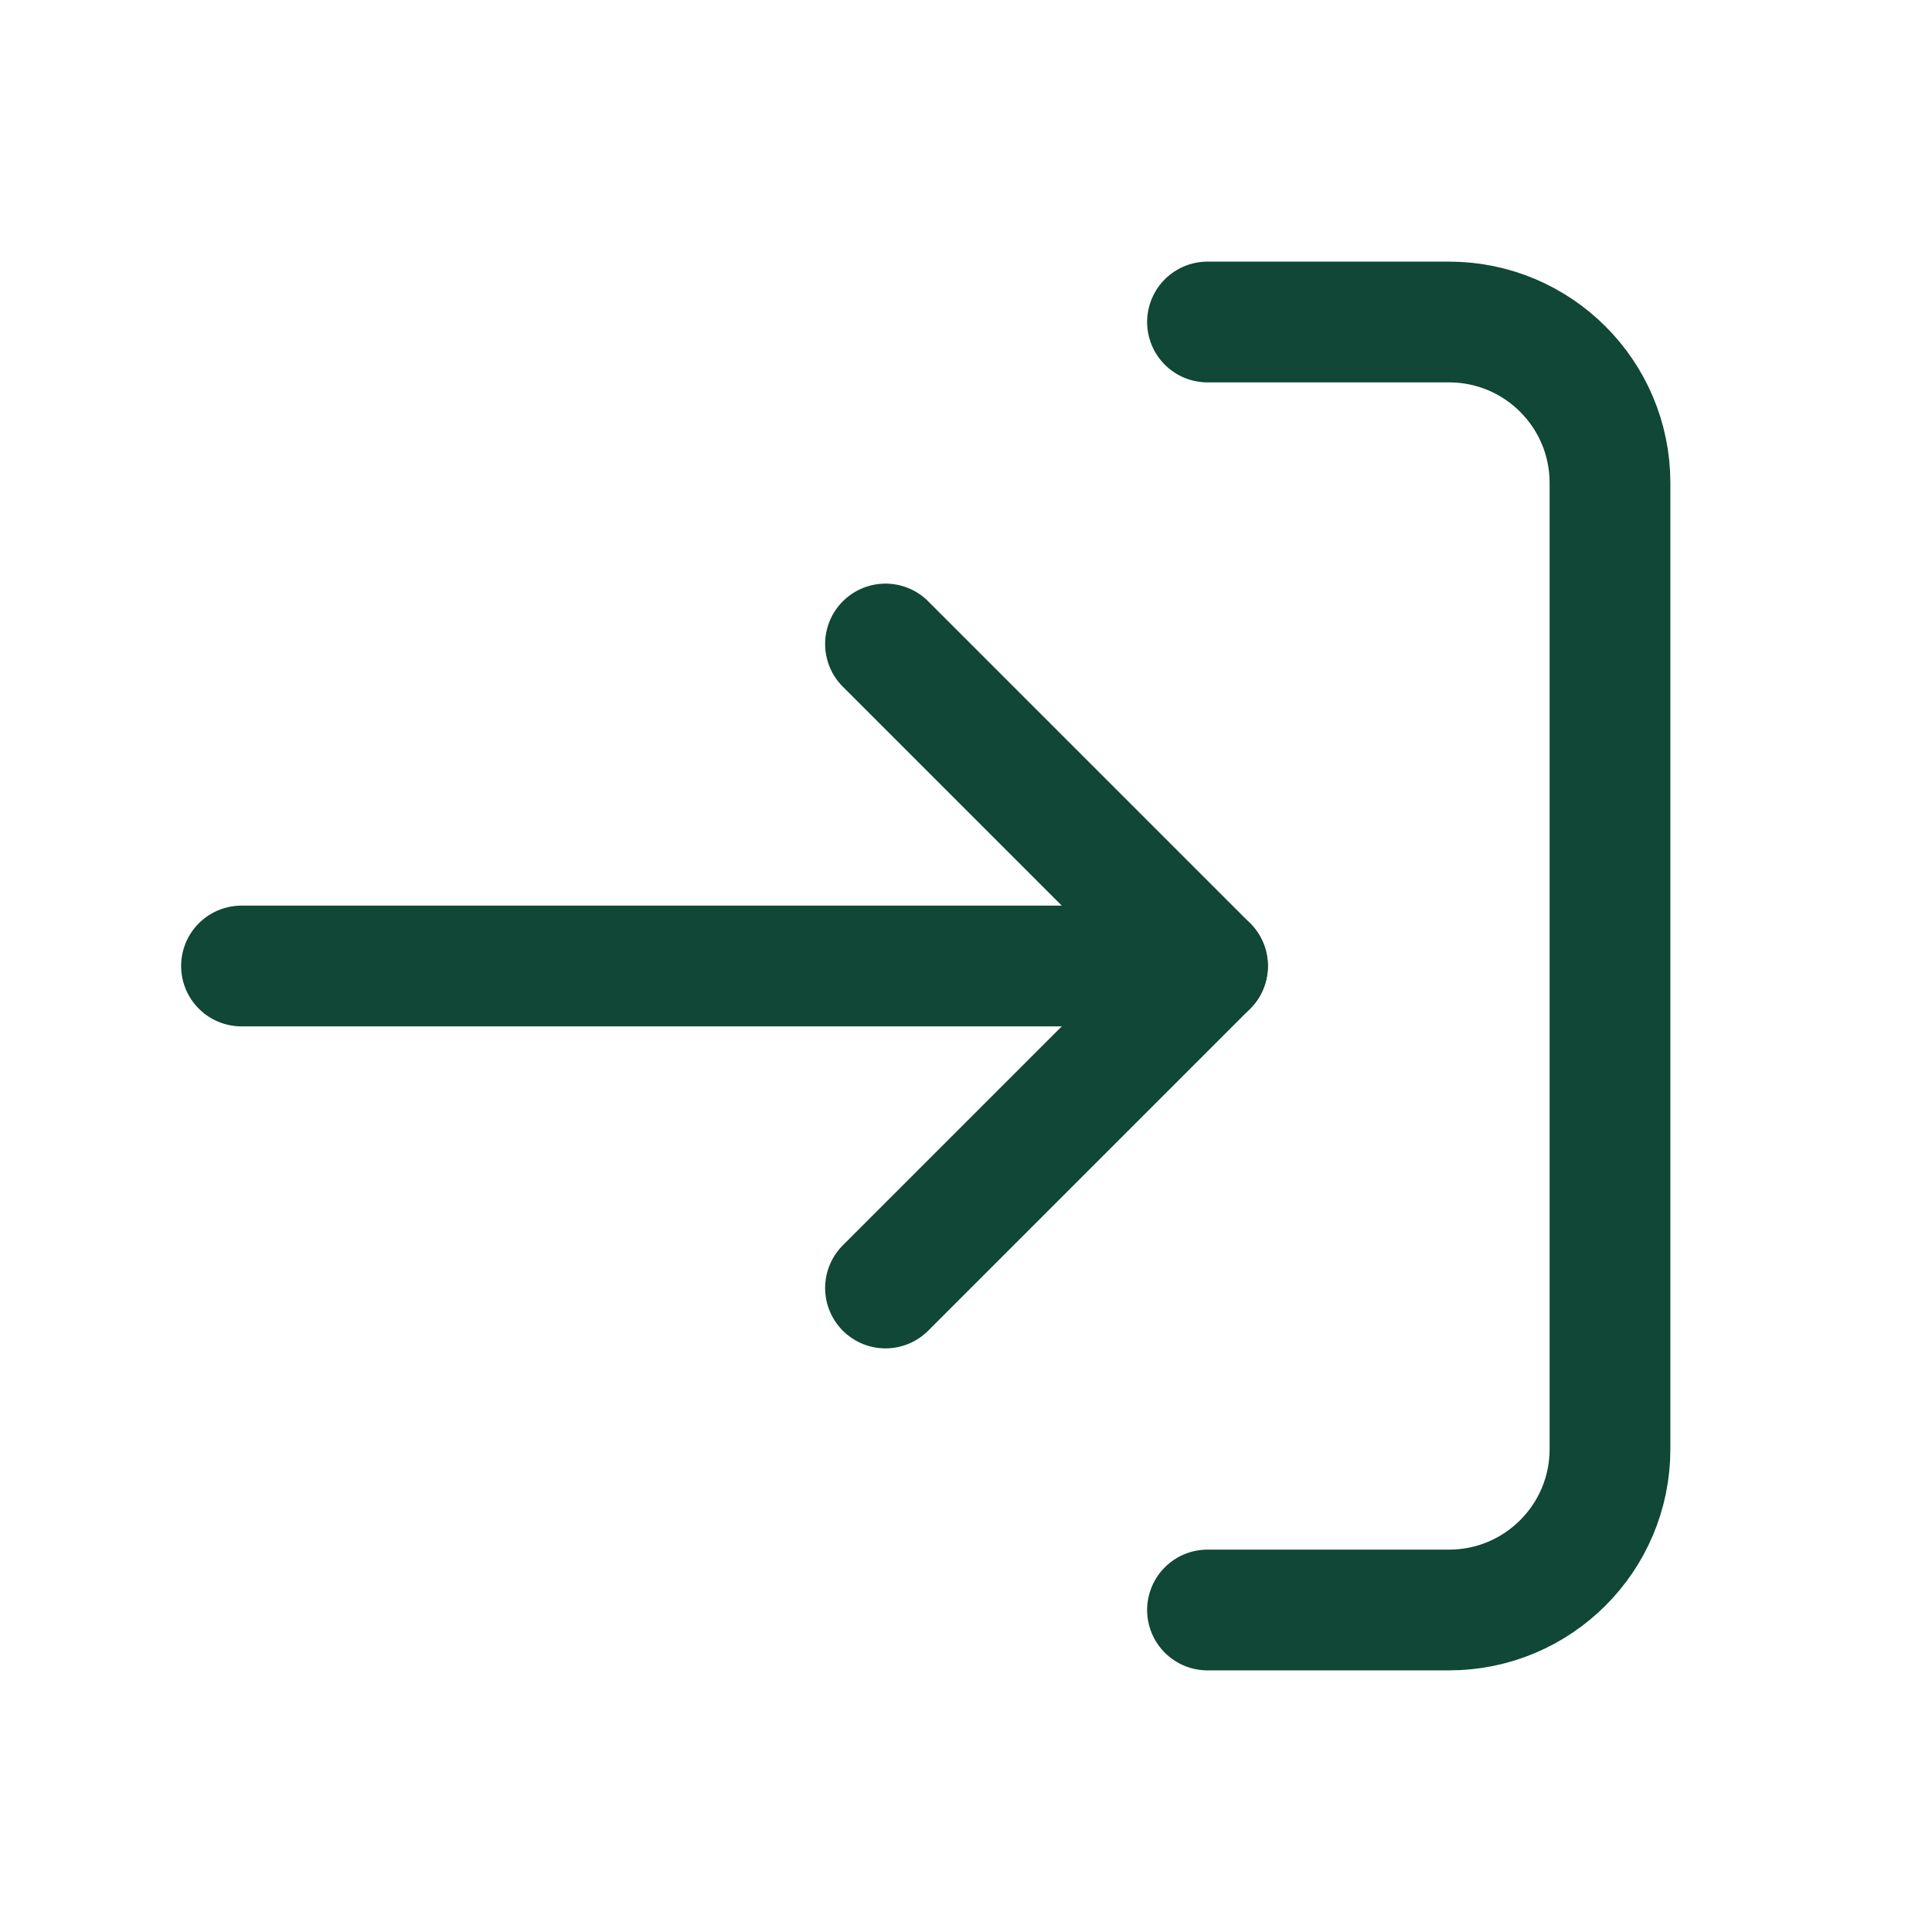
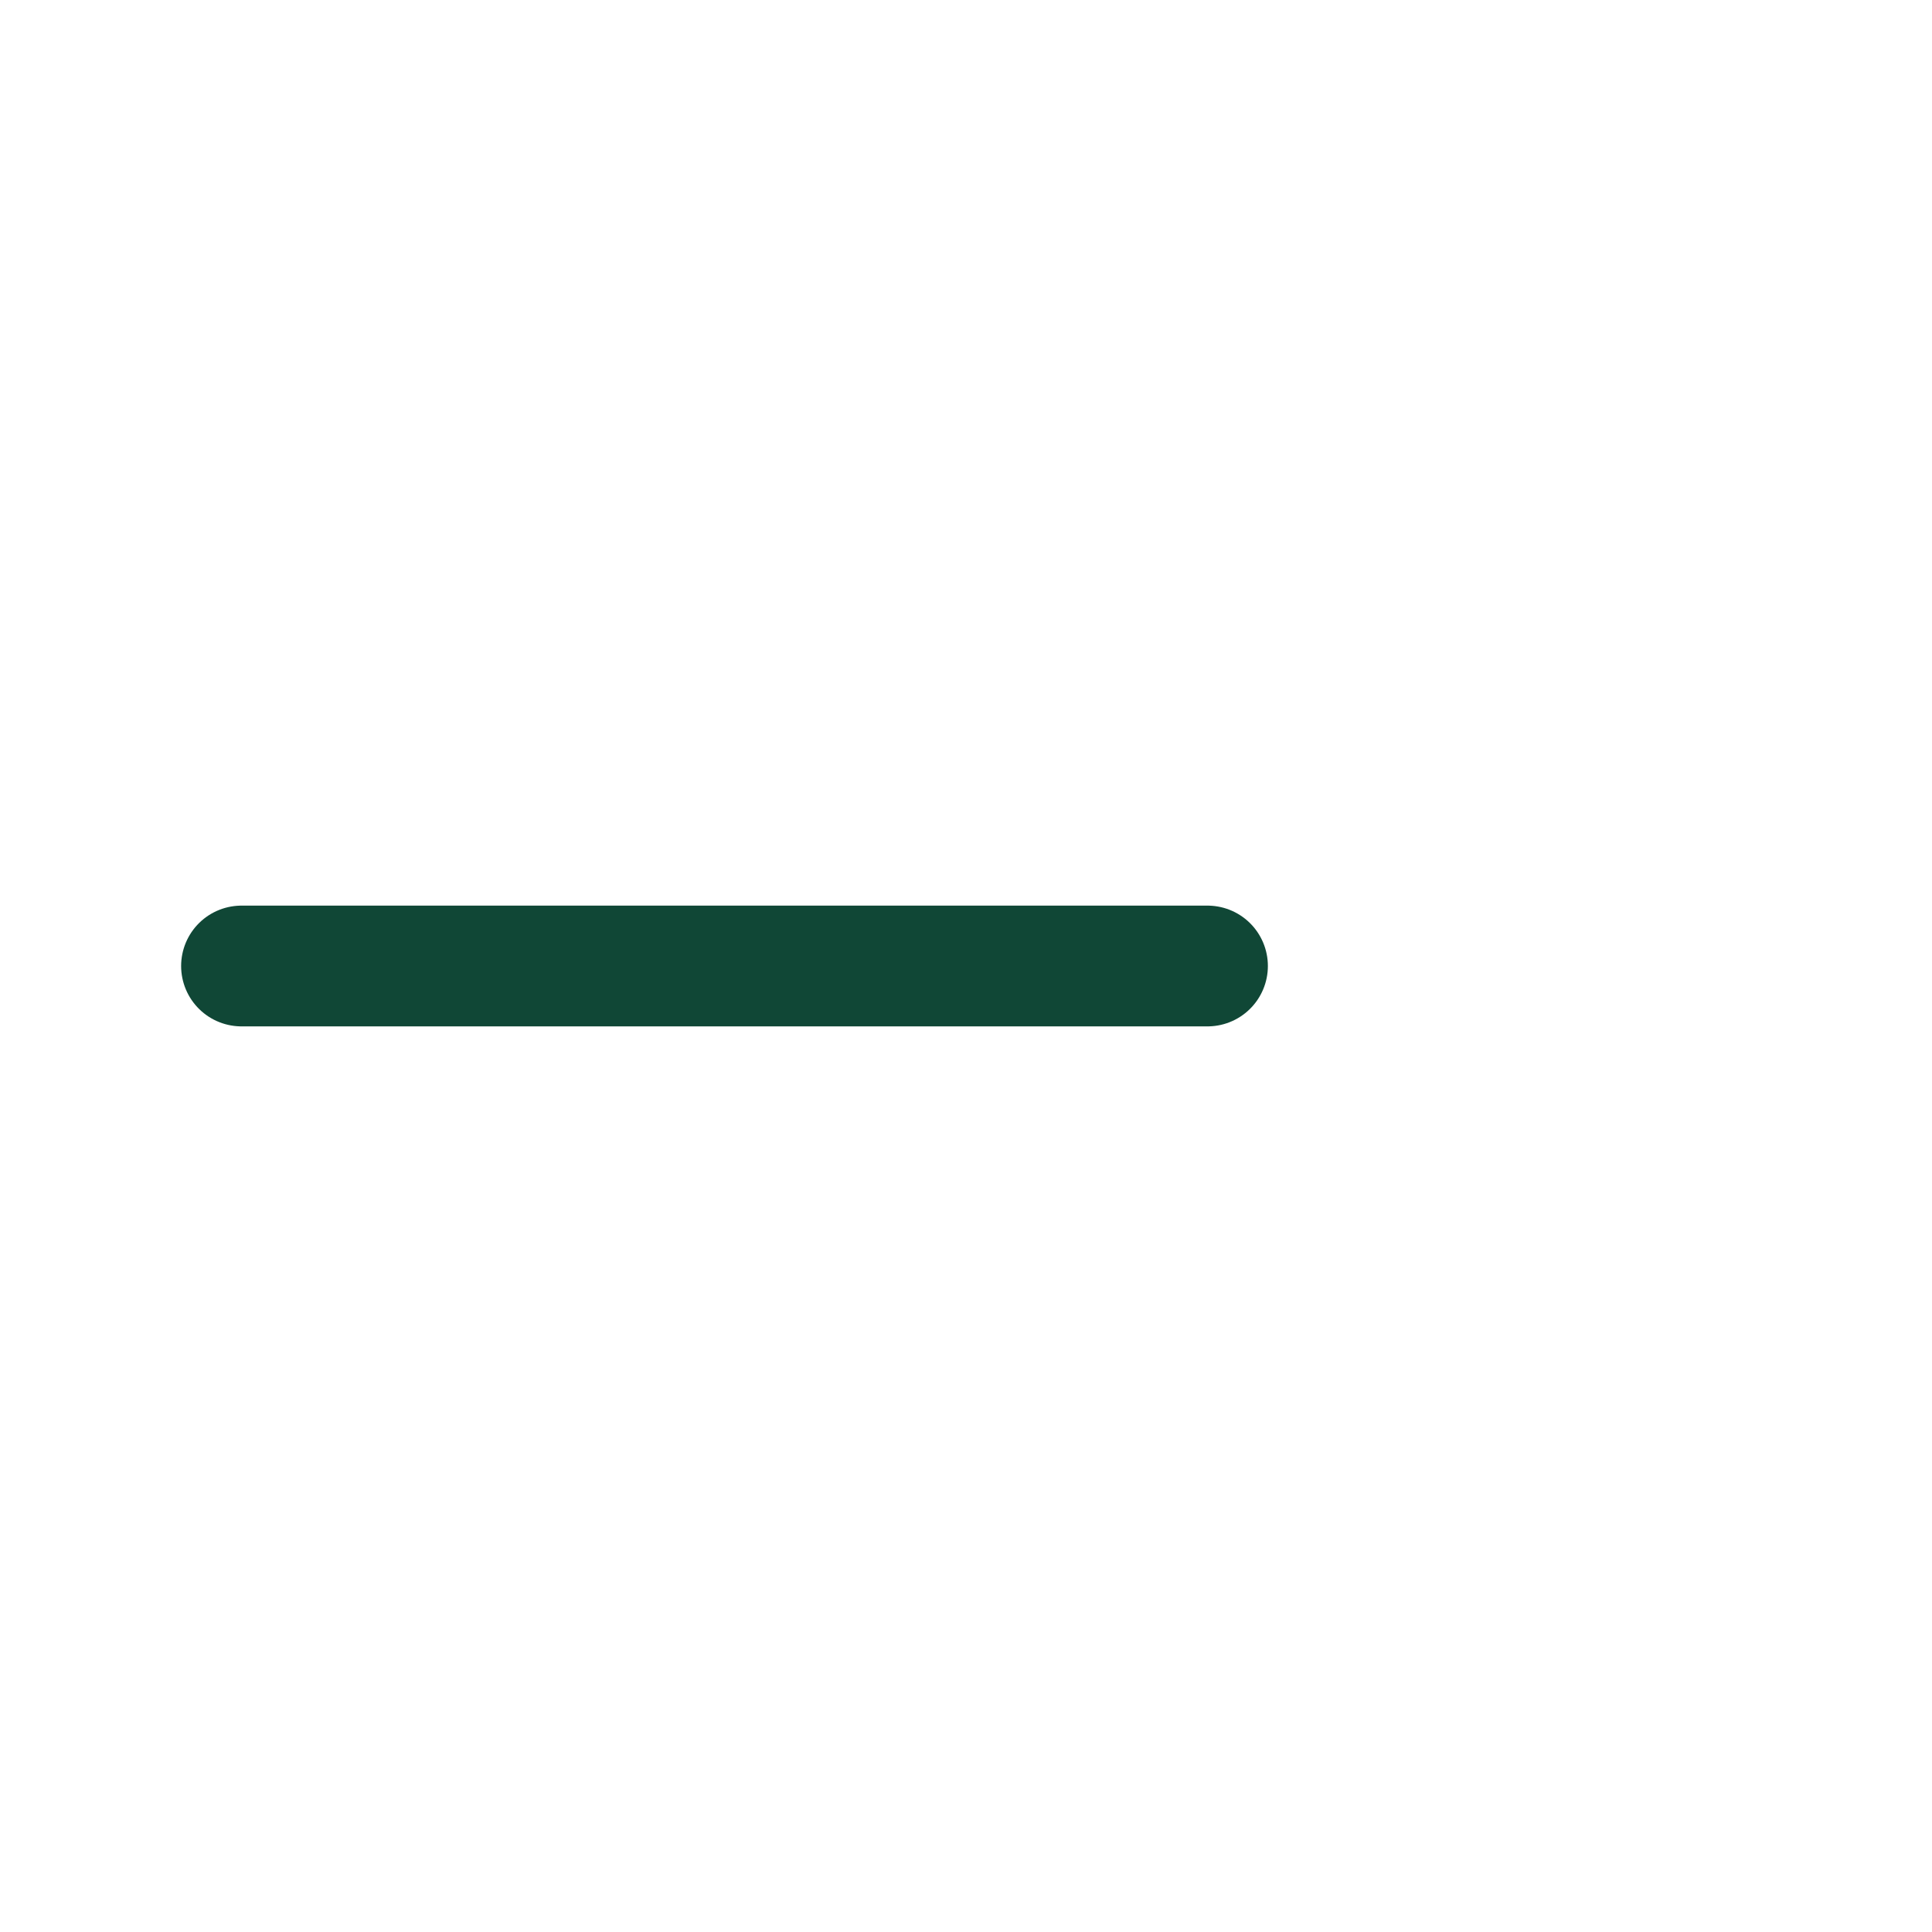
<svg xmlns="http://www.w3.org/2000/svg" fill="none" height="42" viewBox="0 0 24 24" width="42">
  <g stroke="#104736" stroke-linecap="round" stroke-linejoin="round" stroke-width="1.5">
-     <path d="m15 4h3c1.105 0 2 .895 2 2v12c0 1.105-.895 2-2 2h-3" />
-     <path d="m11 16 4-4-4-4" />
    <path d="m15 12h-12" />
  </g>
</svg>